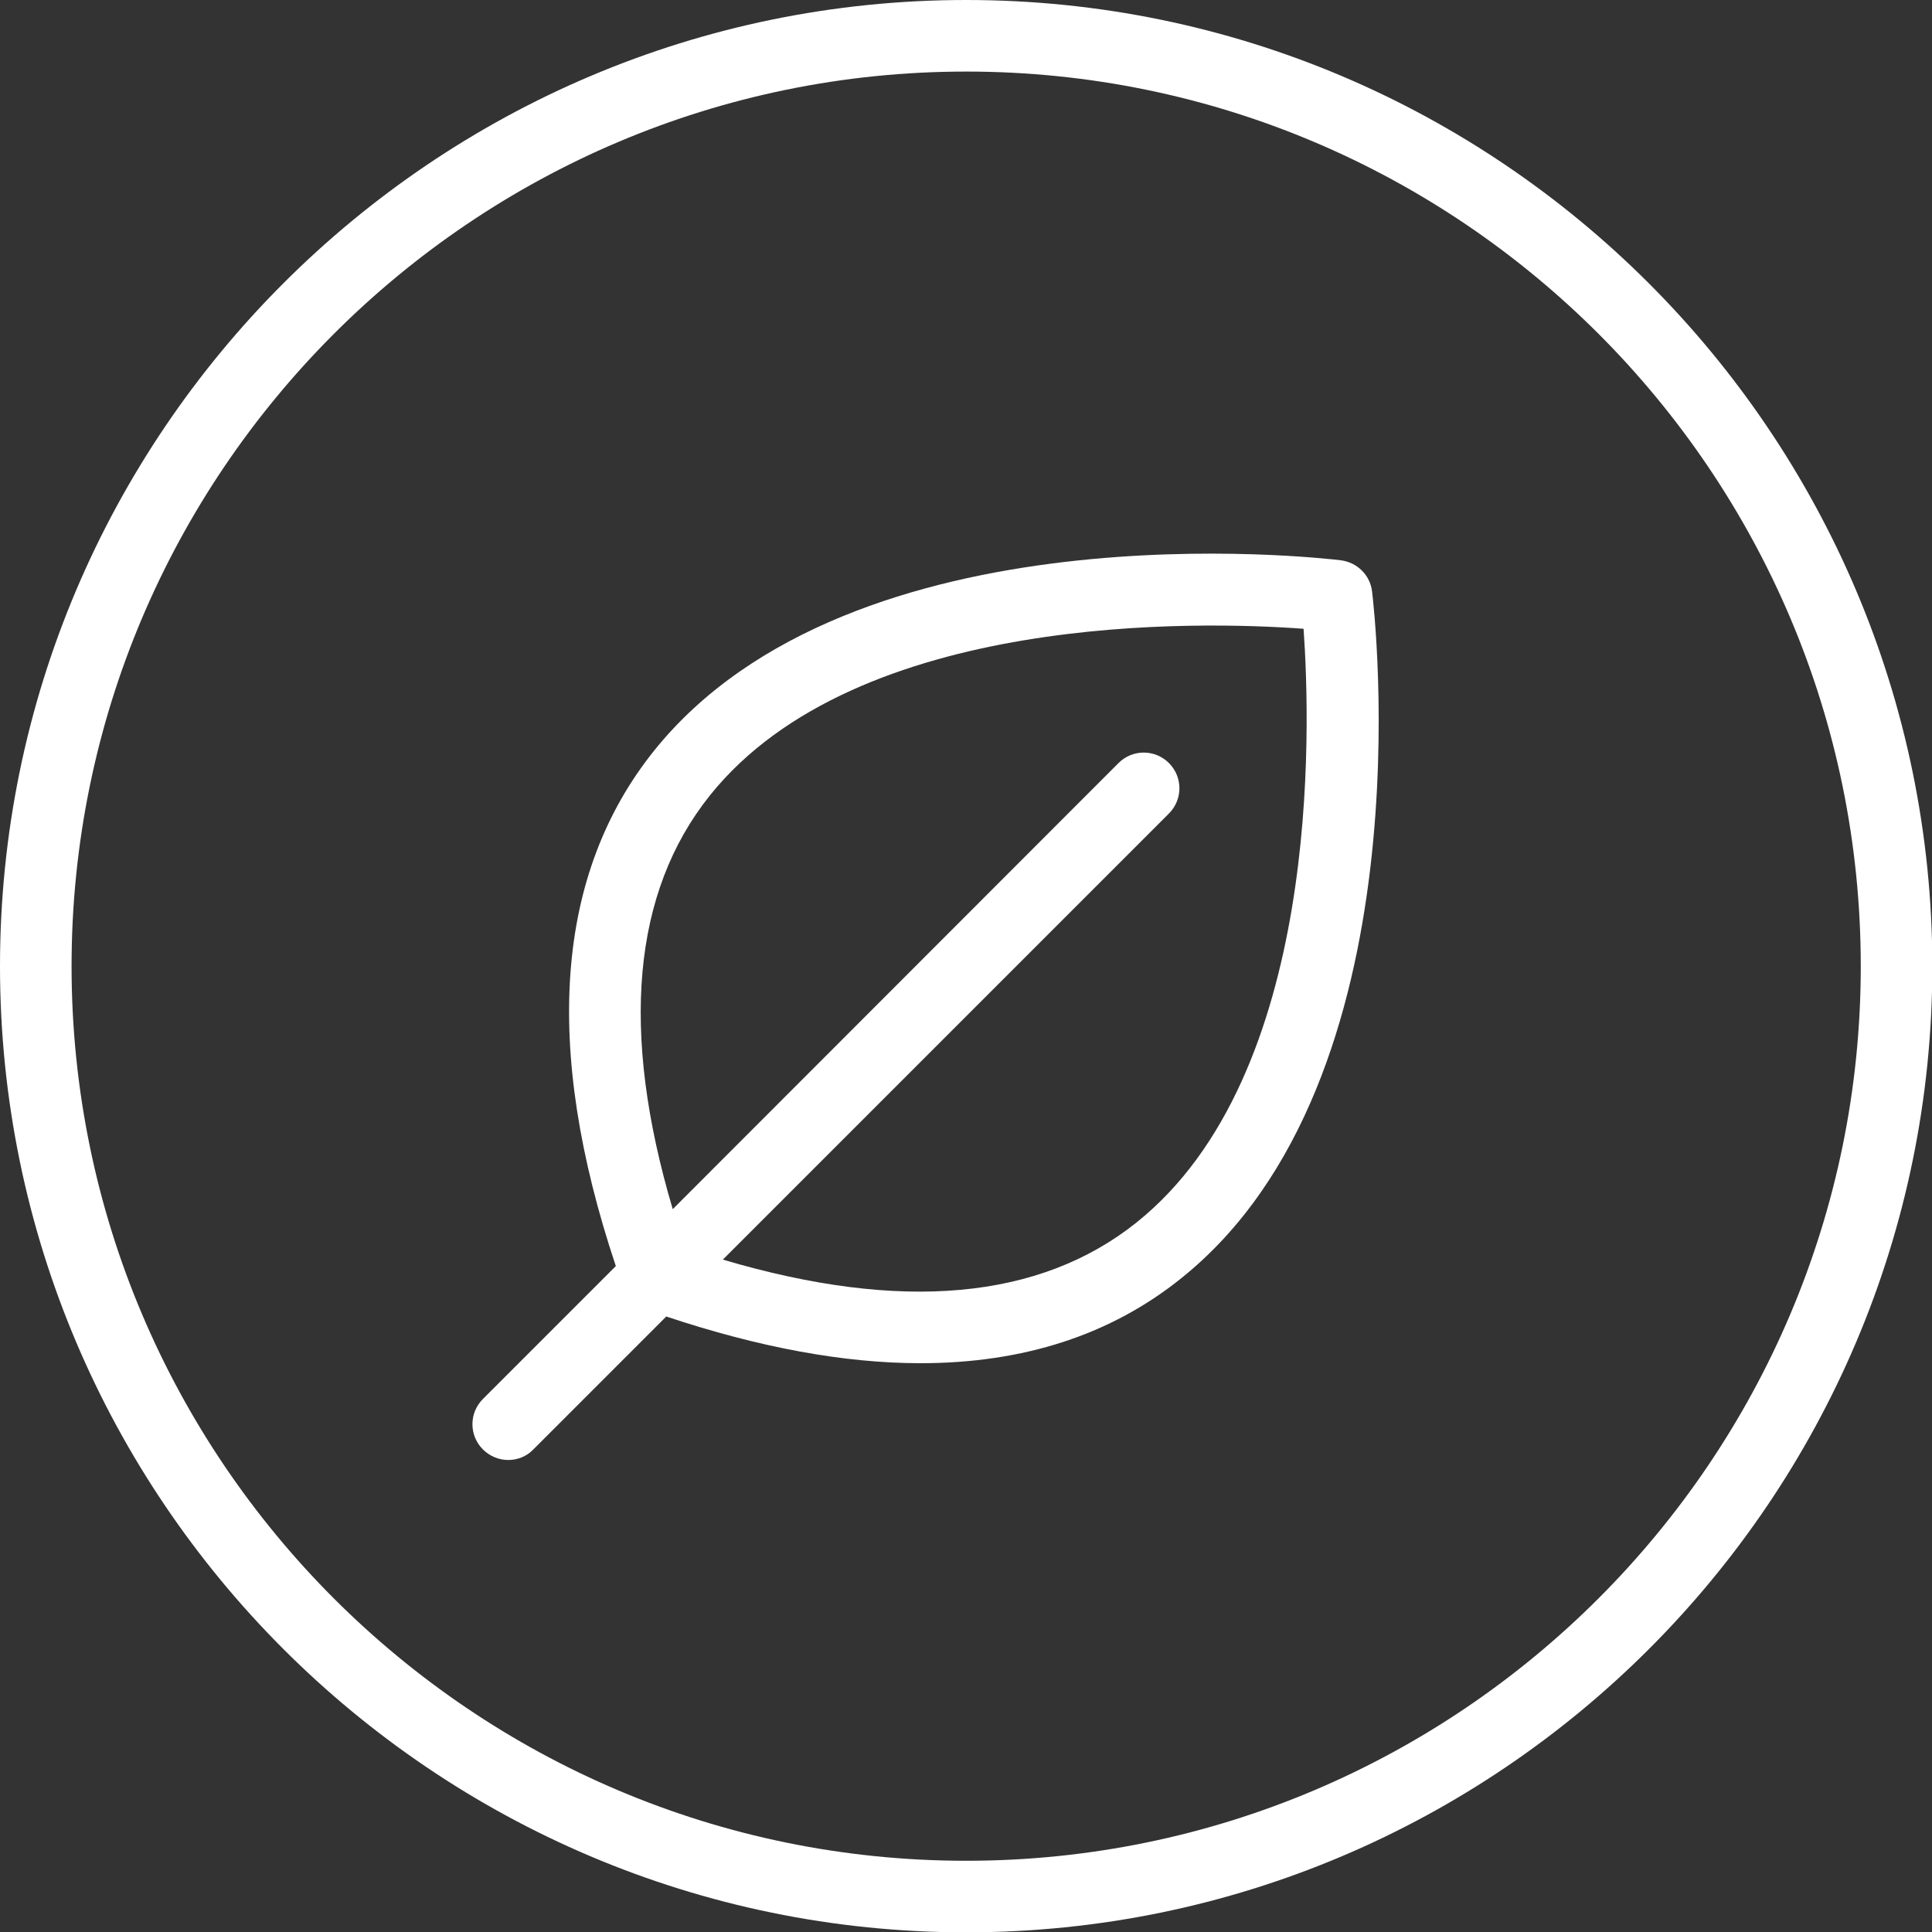
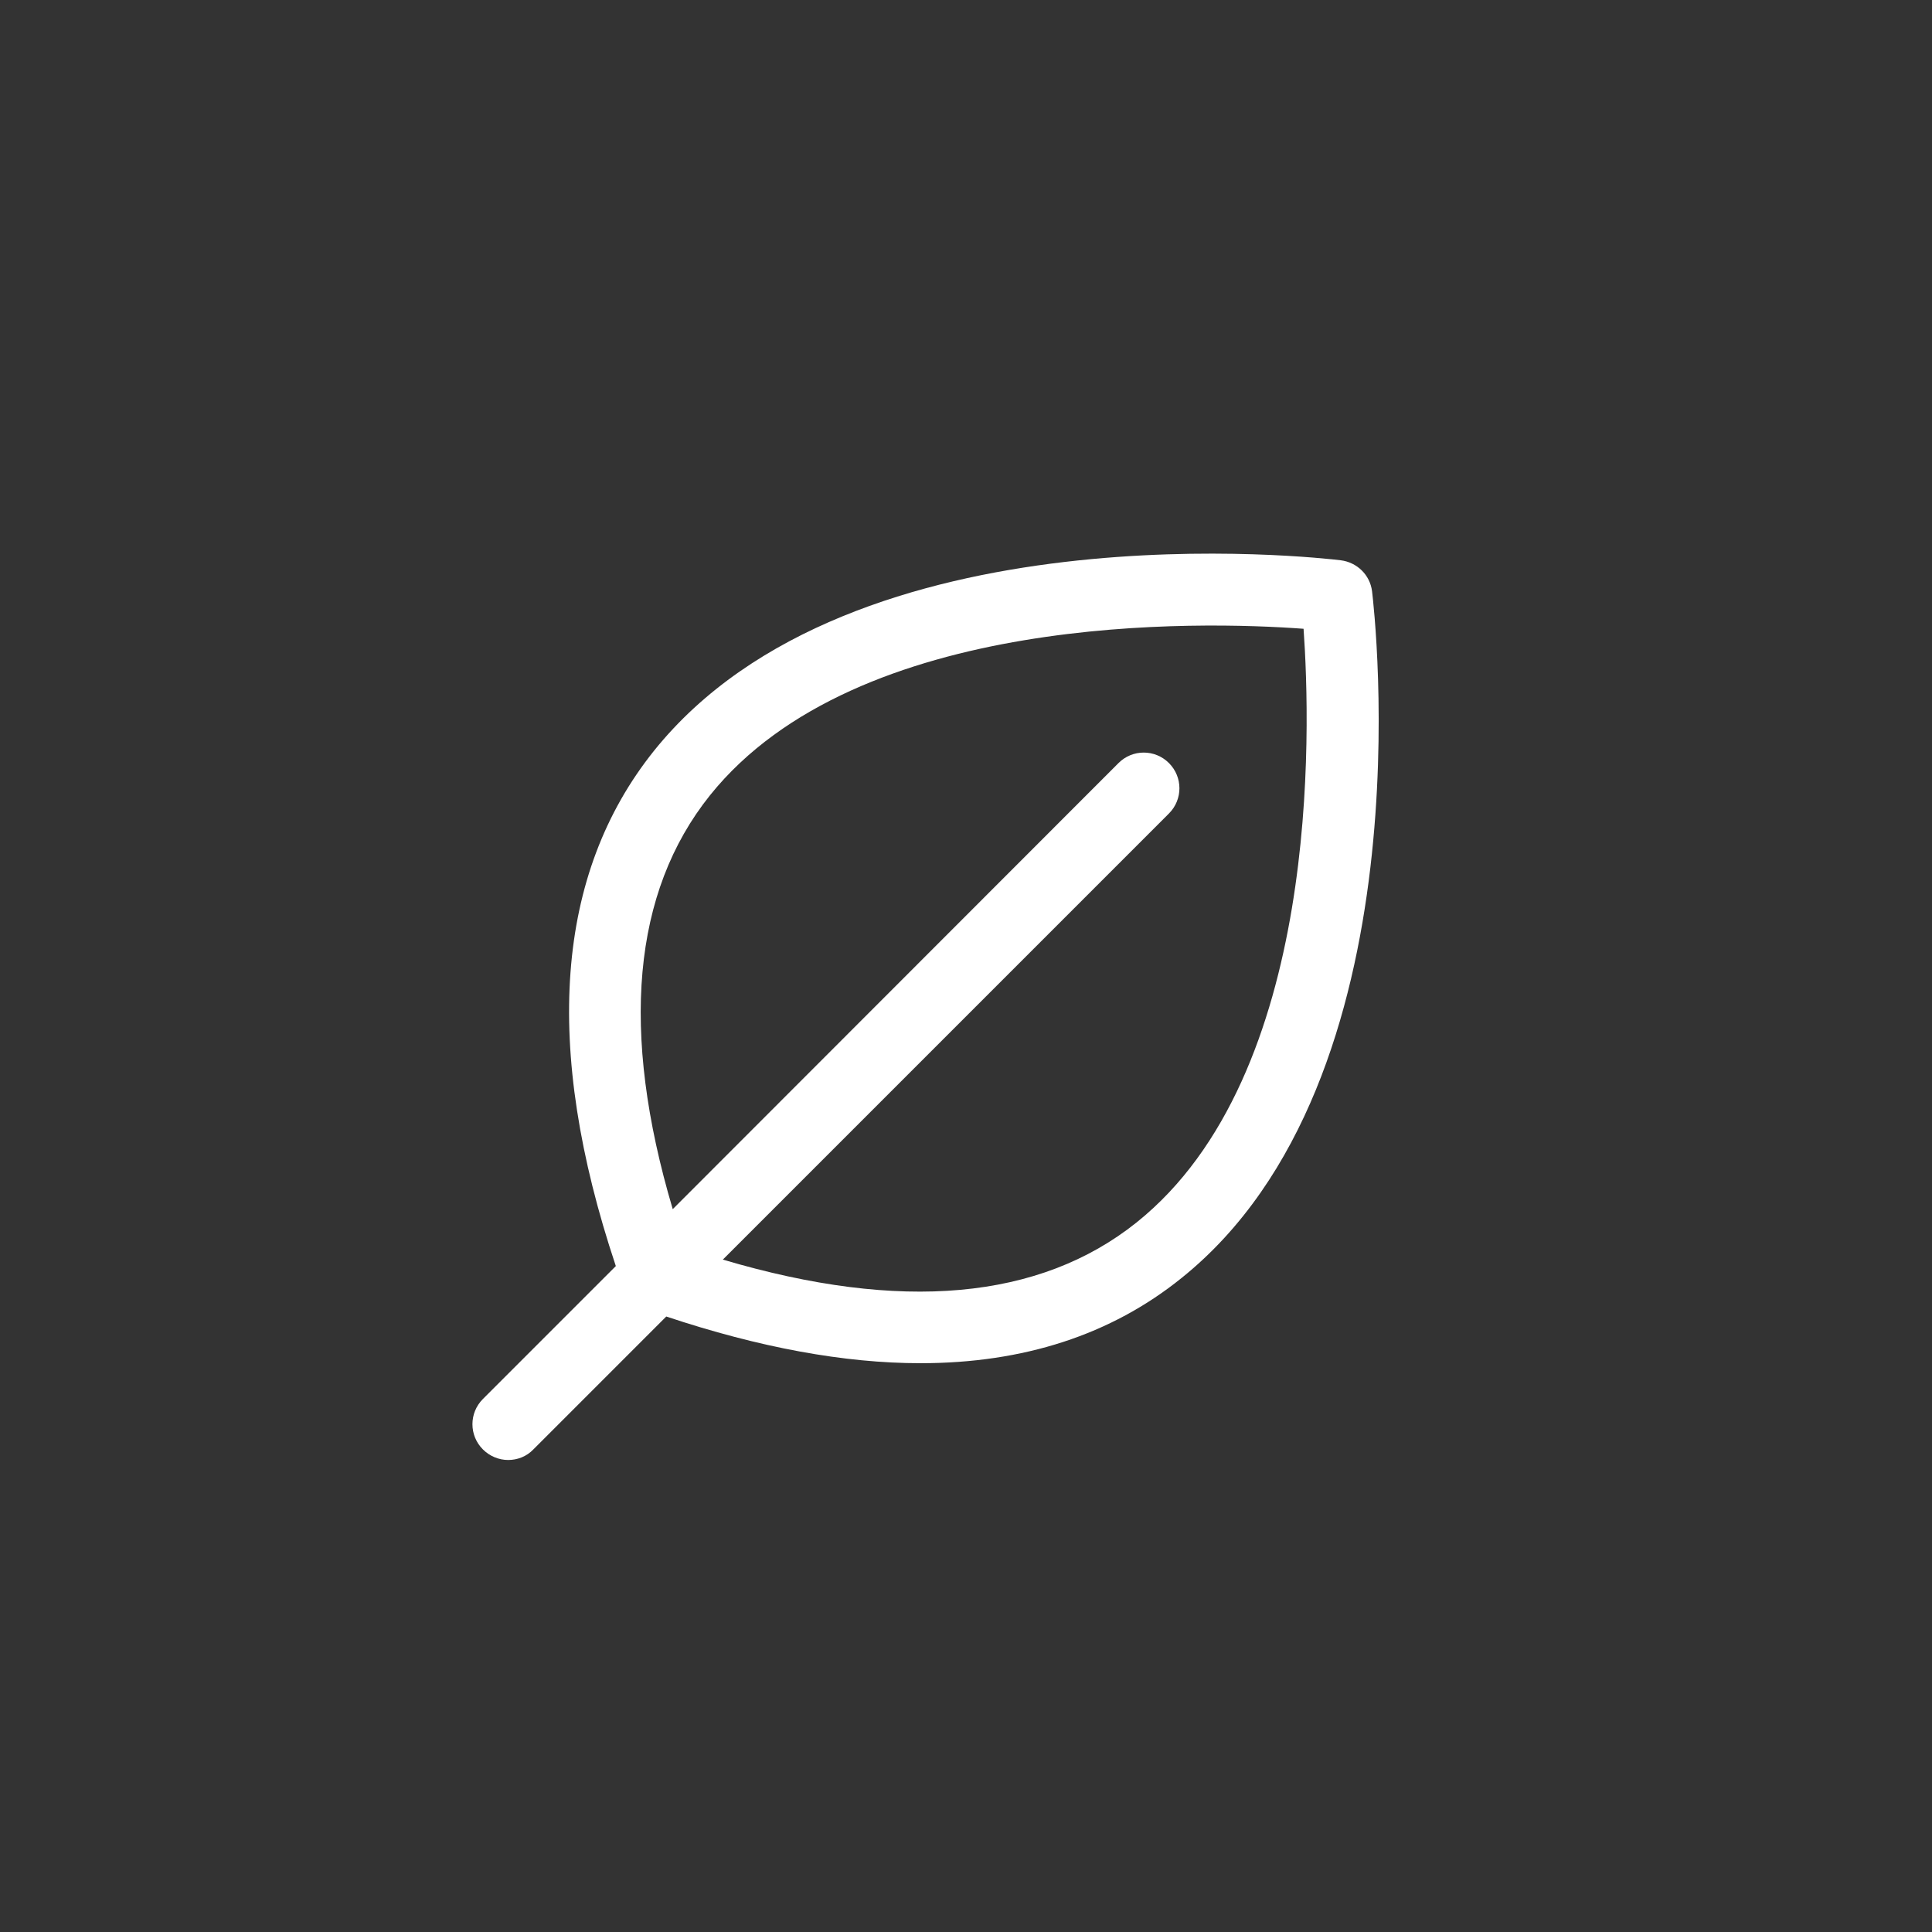
<svg xmlns="http://www.w3.org/2000/svg" version="1.1" id="Laag_1" x="0px" y="0px" viewBox="0 0 56.69 56.69" style="enable-background:new 0 0 56.69 56.69;" xml:space="preserve">
  <rect x="0" y="0" width="56.69" height="56.69" fill="#333333" stroke="none" />
  <style type="text/css">
	.st0{fill:#FFFFFF;}
</style>
  <g>
-     <path class="st0" d="M28.35,0C12.72,0,0,12.72,0,28.35c0,15.63,12.72,28.35,28.35,28.35c15.63,0,28.35-12.72,28.35-28.35   C56.69,12.72,43.98,0,28.35,0z M28.35,54.6C13.87,54.6,2.1,42.82,2.1,28.35S13.87,2.1,28.35,2.1S54.6,13.87,54.6,28.35   S42.82,54.6,28.35,54.6z" />
    <path class="st0" d="M39.34,16.44c-0.58-0.07-14.33-1.66-20.15,5.59c-2.89,3.61-3.27,8.69-1.12,15.12l-3.9,3.9   c-0.41,0.41-0.41,1.07,0,1.48c0.2,0.2,0.47,0.31,0.74,0.31s0.54-0.1,0.74-0.31l3.9-3.9c2.73,0.91,5.22,1.37,7.46,1.37   c3.02,0,5.59-0.83,7.66-2.5c7.25-5.82,5.66-19.57,5.59-20.15C40.2,16.87,39.82,16.5,39.34,16.44z M33.35,35.87   c-2.84,2.27-6.91,2.64-12.14,1.09l13.09-13.09c0.41-0.41,0.41-1.07,0-1.48c-0.41-0.41-1.07-0.41-1.48,0L19.74,35.48   c-1.55-5.22-1.18-9.3,1.09-12.14c4.33-5.4,14.44-5.11,17.42-4.89C38.46,21.42,38.76,31.54,33.35,35.87z" />
  </g>
</svg>